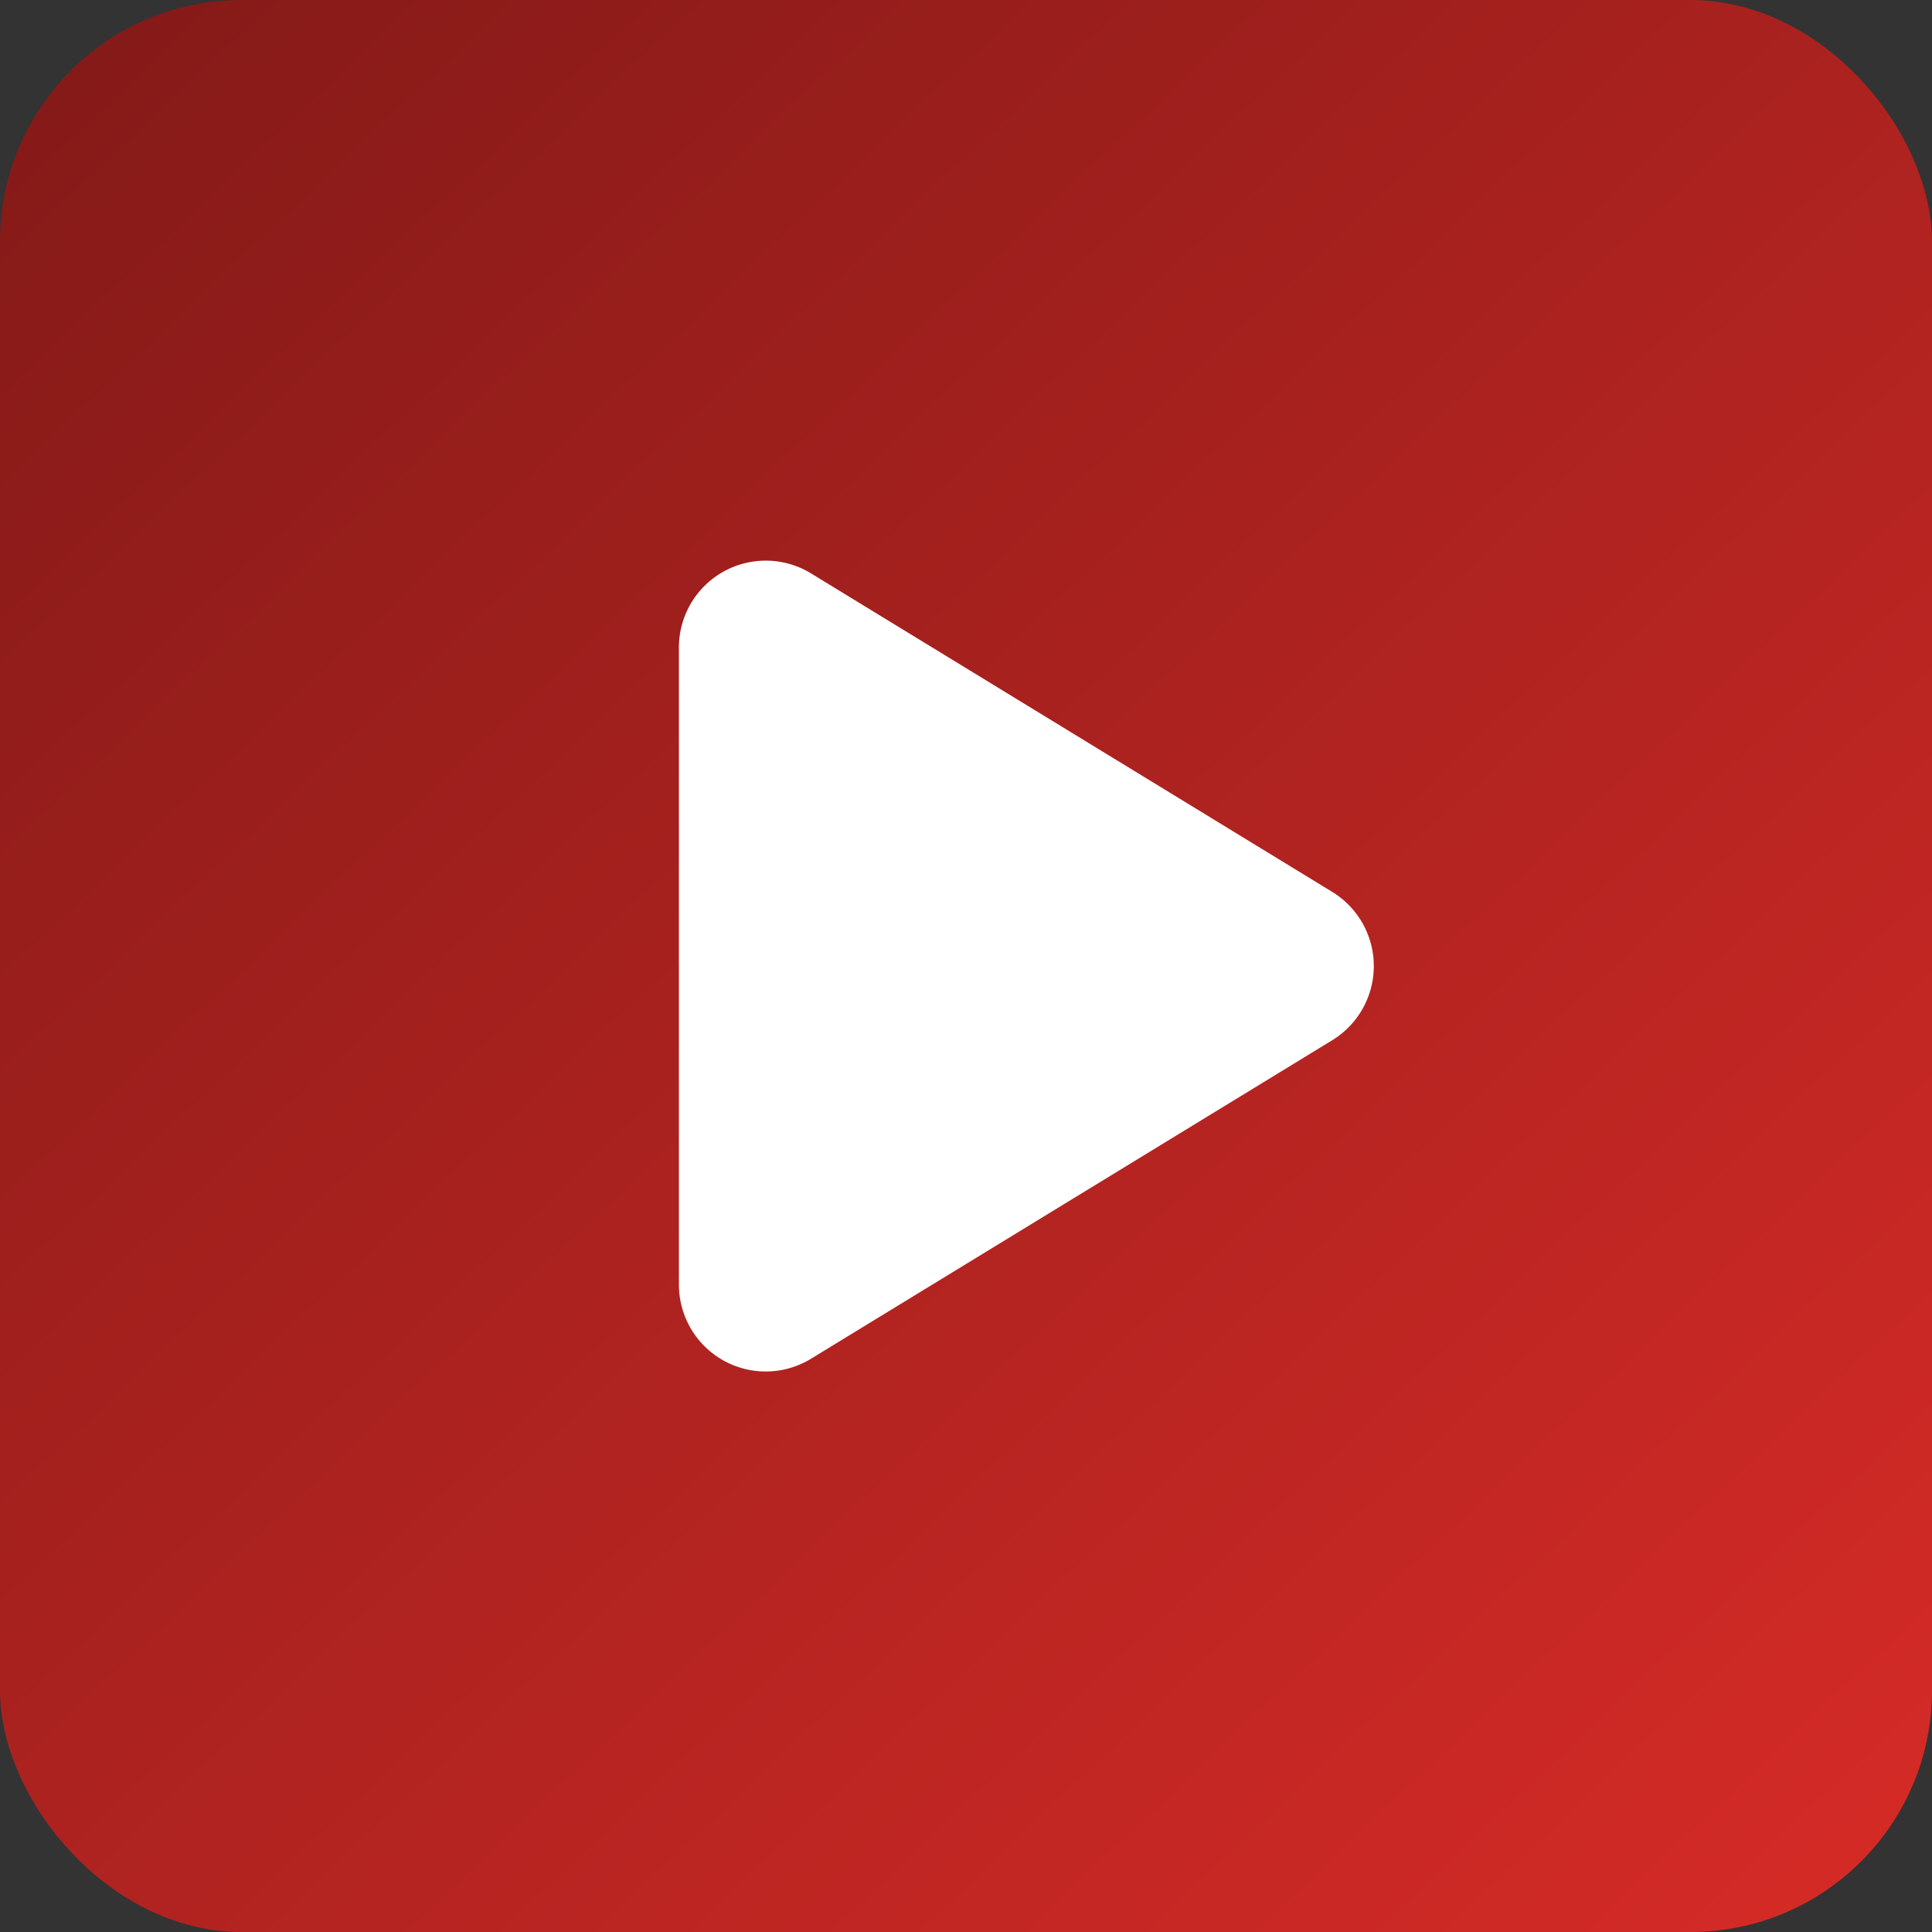
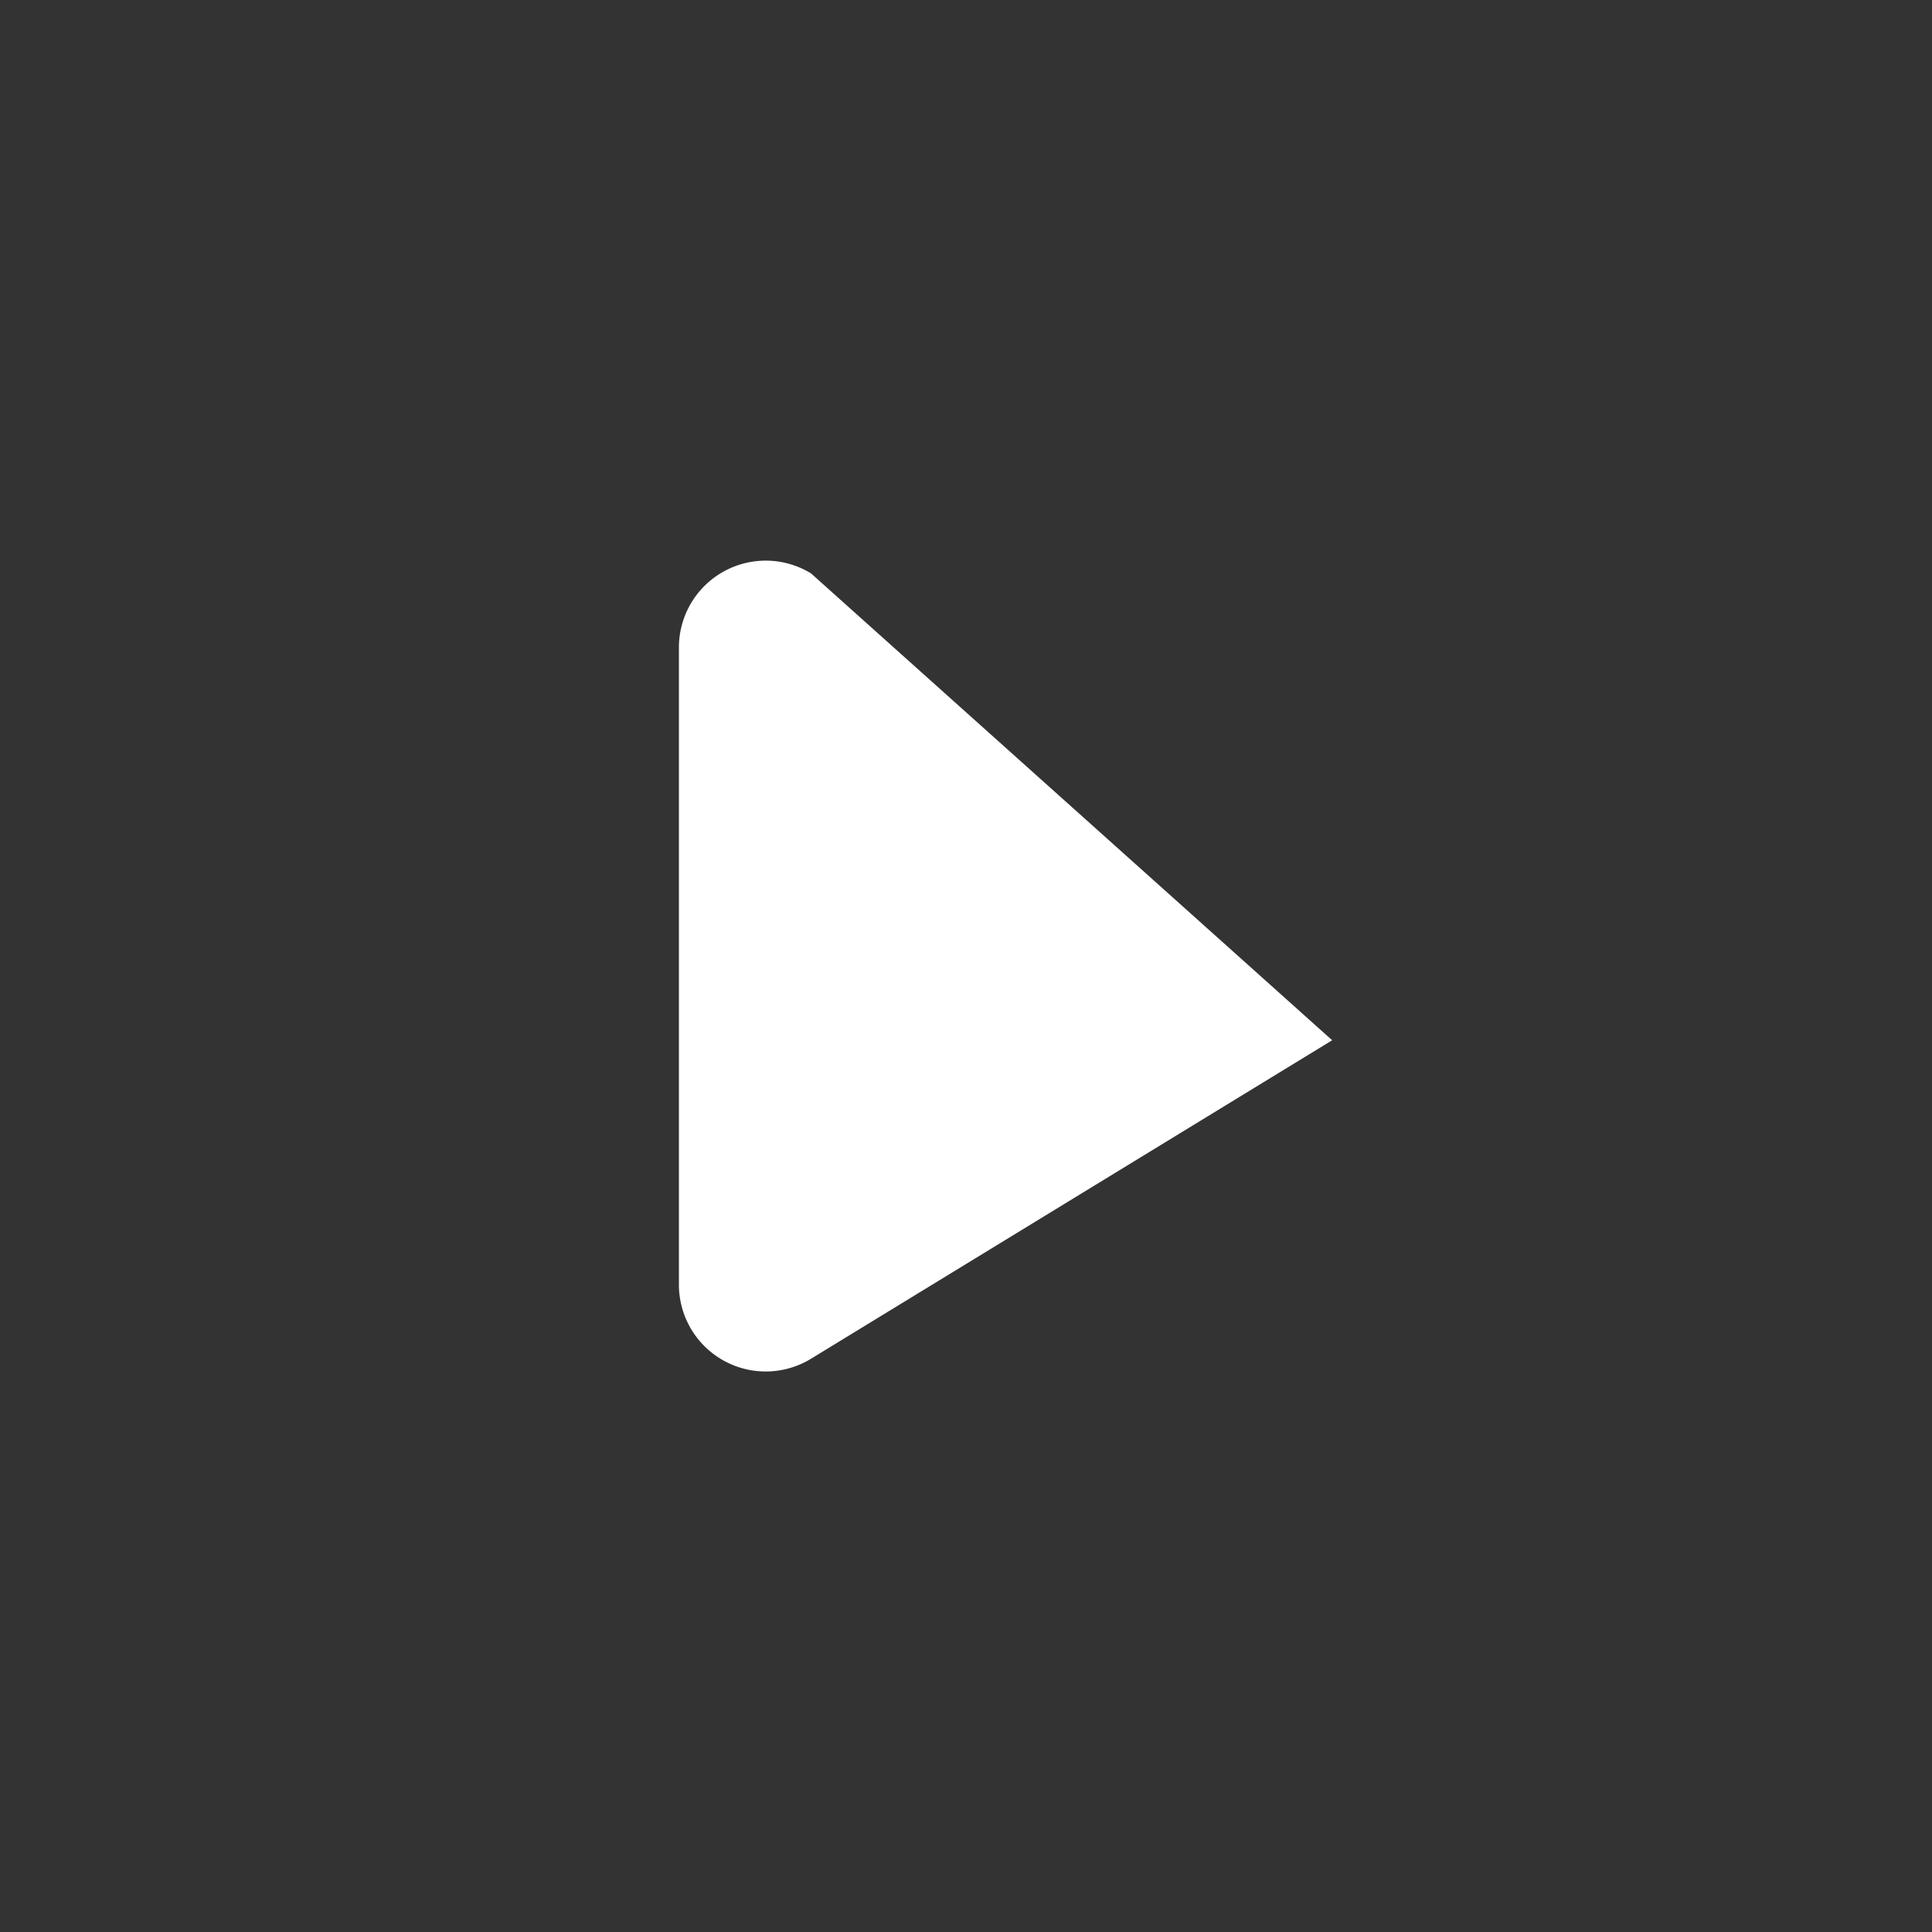
<svg xmlns="http://www.w3.org/2000/svg" width="32" height="32" viewBox="0 0 32 32">
  <rect x="0" y="0" width="32" height="32" fill="#333333" stroke="none" />
  <defs>
    <linearGradient id="linear-gradient" x1="1.038" y1="1.074" x2="-0.015" y2="-0.038" gradientUnits="objectBoundingBox">
      <stop offset="0" stop-color="#dc2c28" />
      <stop offset="1" stop-color="#801917" />
    </linearGradient>
  </defs>
  <g id="yt_views" transform="translate(-924 -263)">
-     <rect id="Podklad" width="32" height="32" rx="4" transform="translate(924 263)" fill="url(#linear-gradient)" />
-     <path id="play-solid" d="M2.188,32.154A1.438,1.438,0,0,0,0,33.383v10.55a1.438,1.438,0,0,0,2.188,1.229l8.632-5.275a1.44,1.44,0,0,0,0-2.458Z" transform="translate(935.245 240.343)" fill="#fff" />
+     <path id="play-solid" d="M2.188,32.154A1.438,1.438,0,0,0,0,33.383v10.55a1.438,1.438,0,0,0,2.188,1.229l8.632-5.275Z" transform="translate(935.245 240.343)" fill="#fff" />
  </g>
</svg>